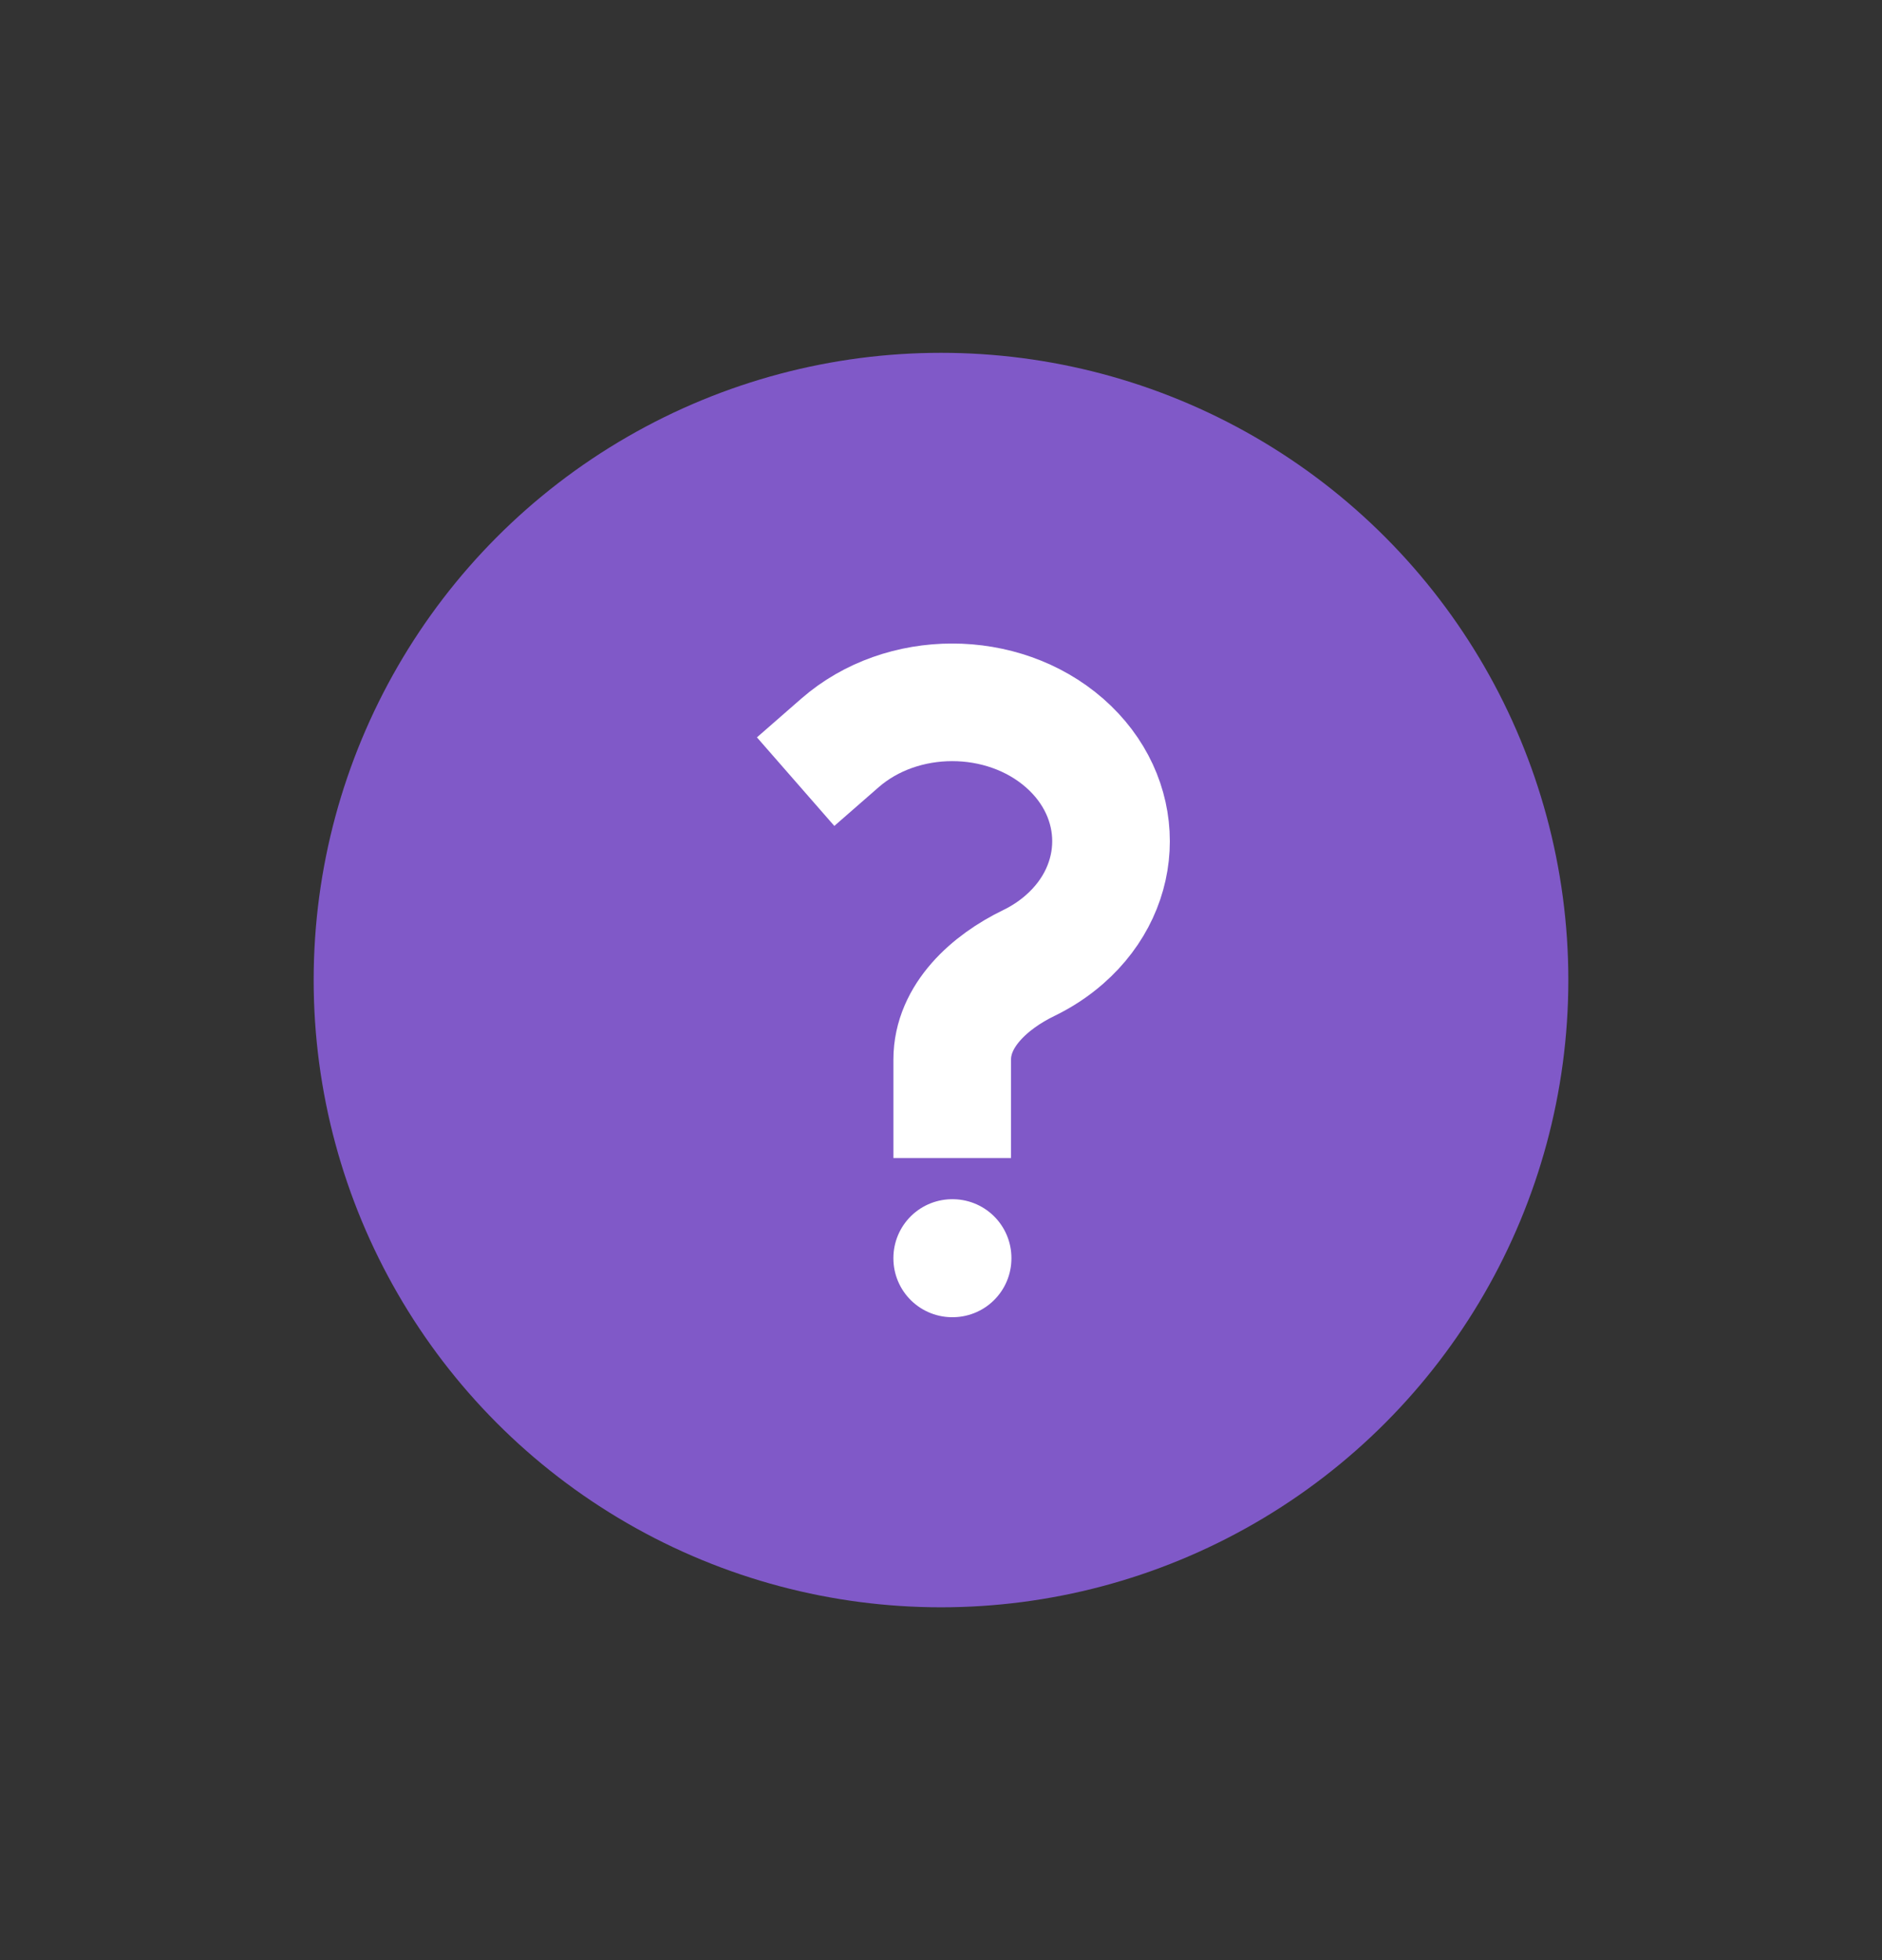
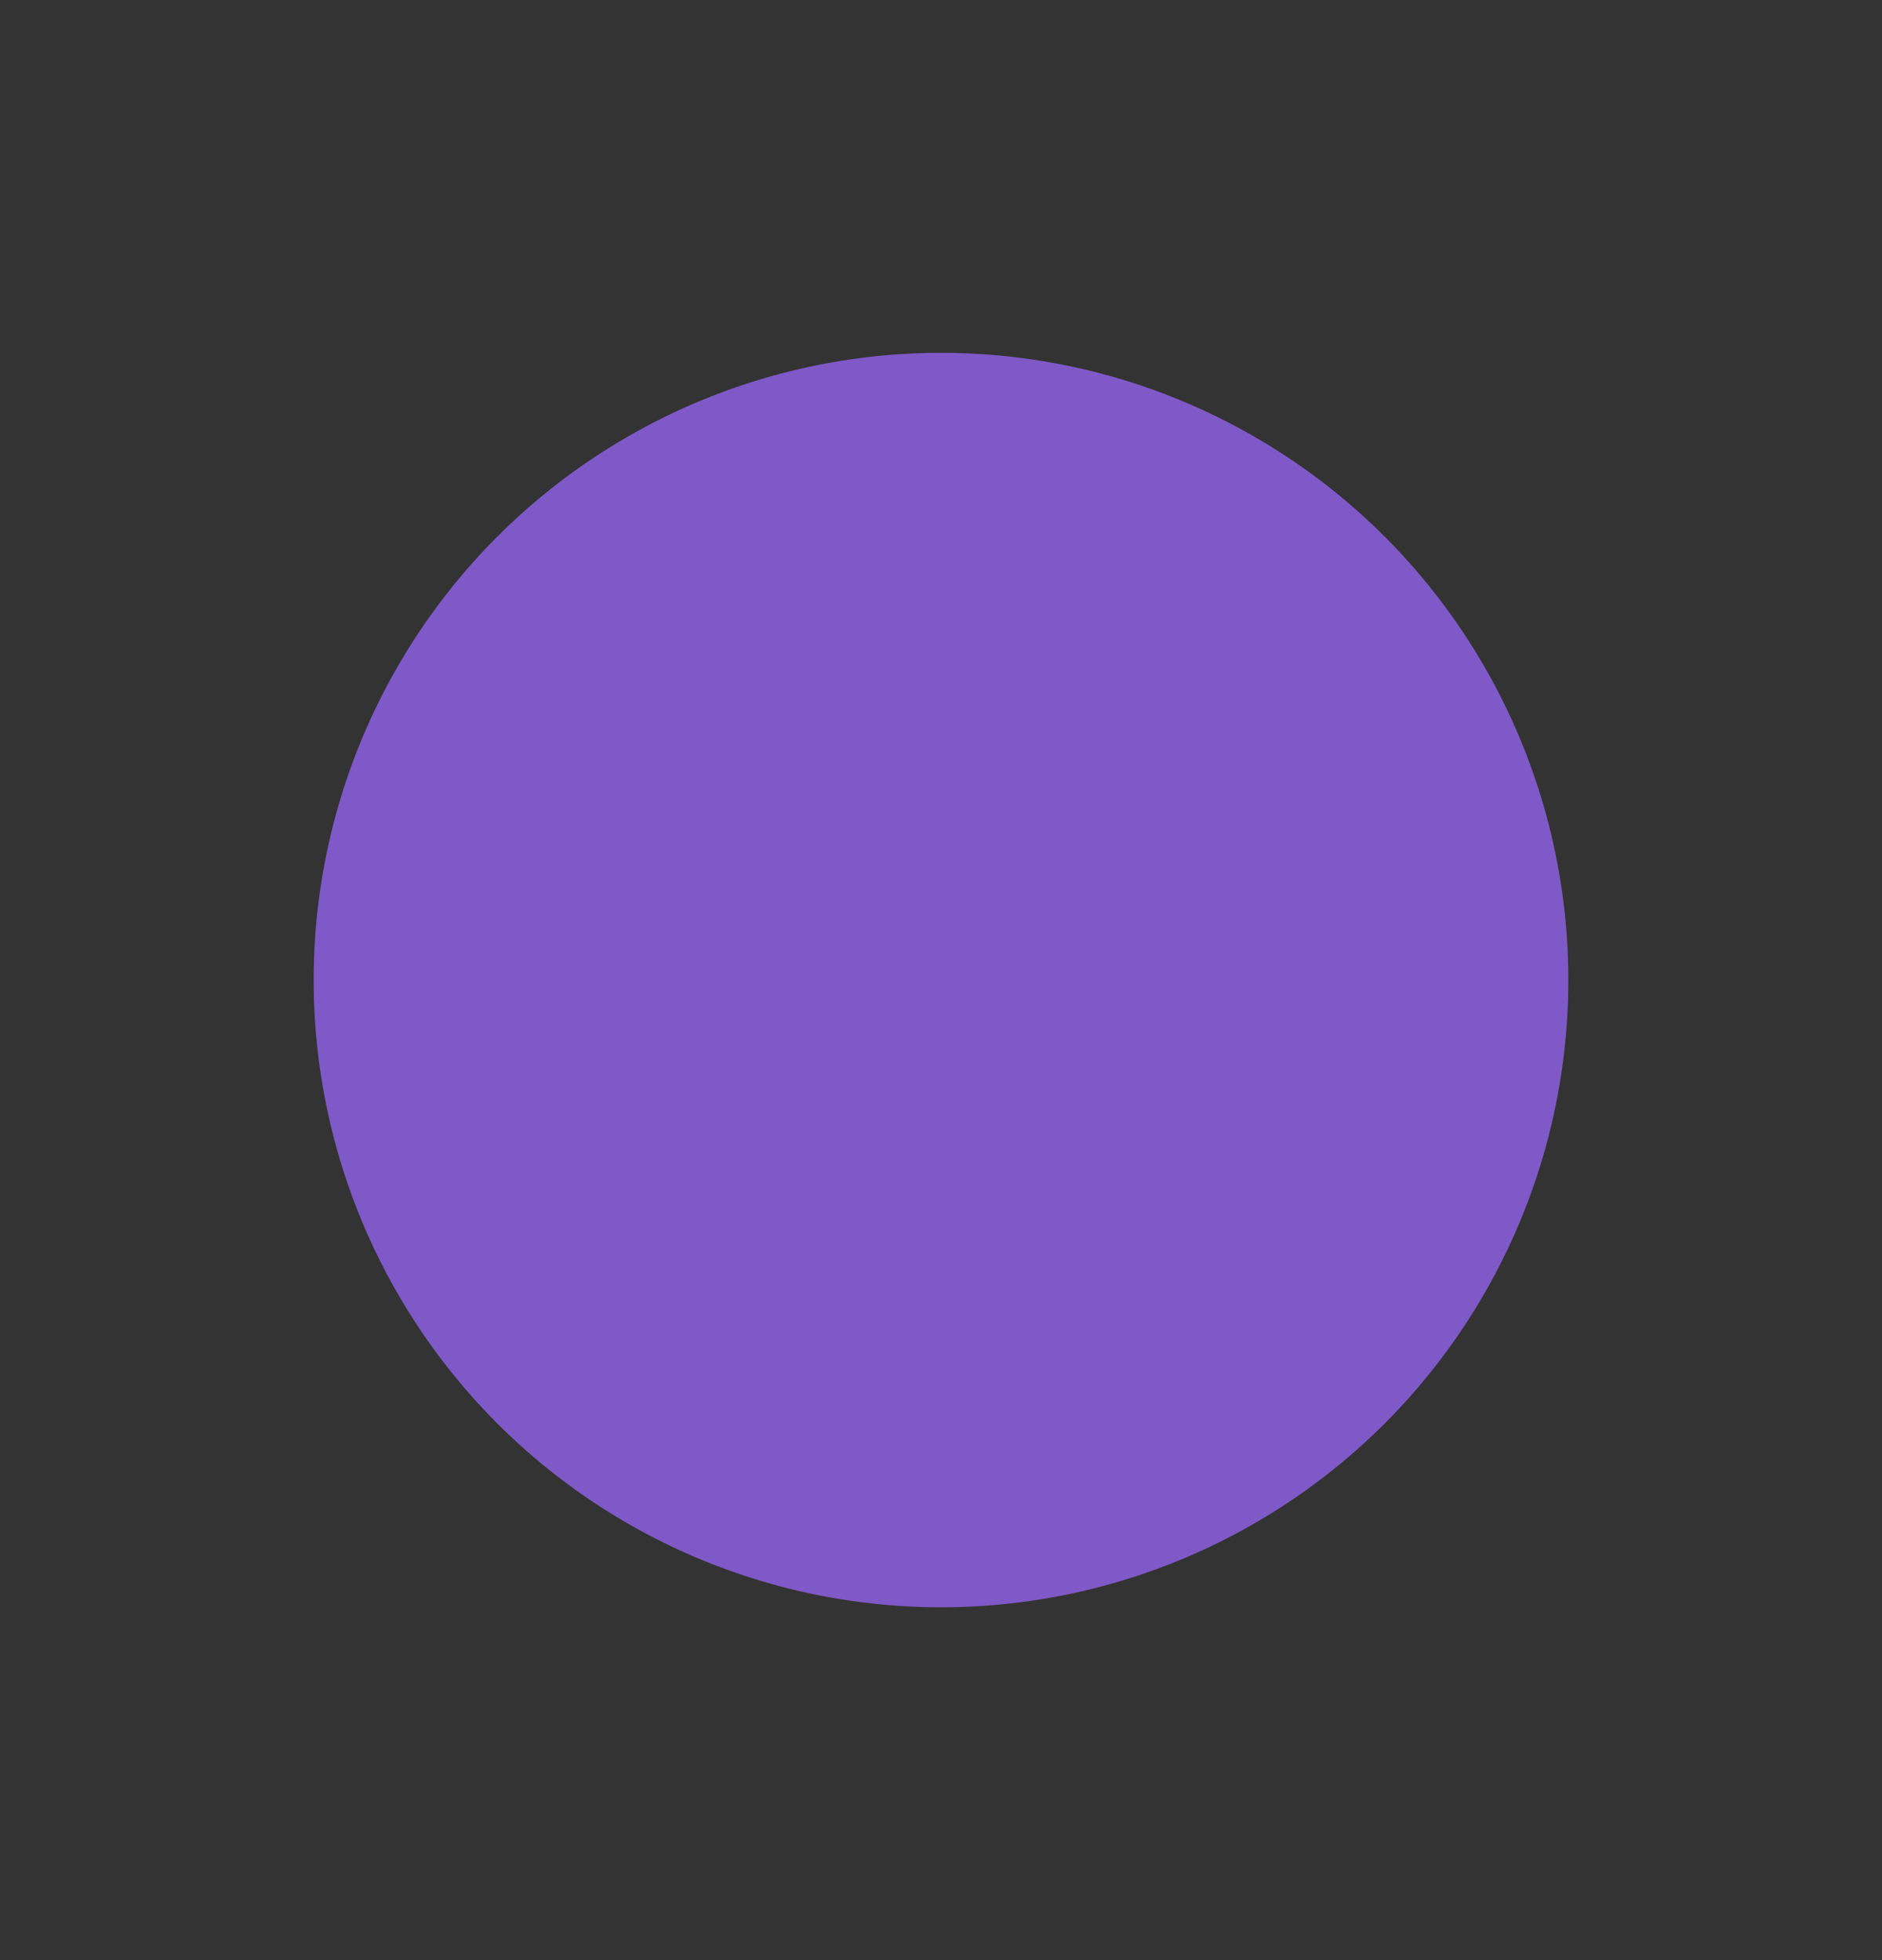
<svg xmlns="http://www.w3.org/2000/svg" width="24" height="25" viewBox="0 0 24 25" fill="none">
  <rect x="0" y="0" width="24" height="25" fill="#333333" stroke="none" />
  <circle cx="12" cy="12.5" r="8" fill="#8059C8" />
-   <path d="M10.711 9.476C11.502 8.785 12.784 8.785 13.575 9.476C14.366 10.168 14.366 11.29 13.575 11.982C13.437 12.103 13.285 12.202 13.123 12.281C12.619 12.524 12.143 12.955 12.143 13.514V14.02M12.143 16.045H12.148V16.05H12.143V16.045Z" stroke="white" stroke-width="1.5" stroke-linecap="square" stroke-linejoin="round" />
</svg>